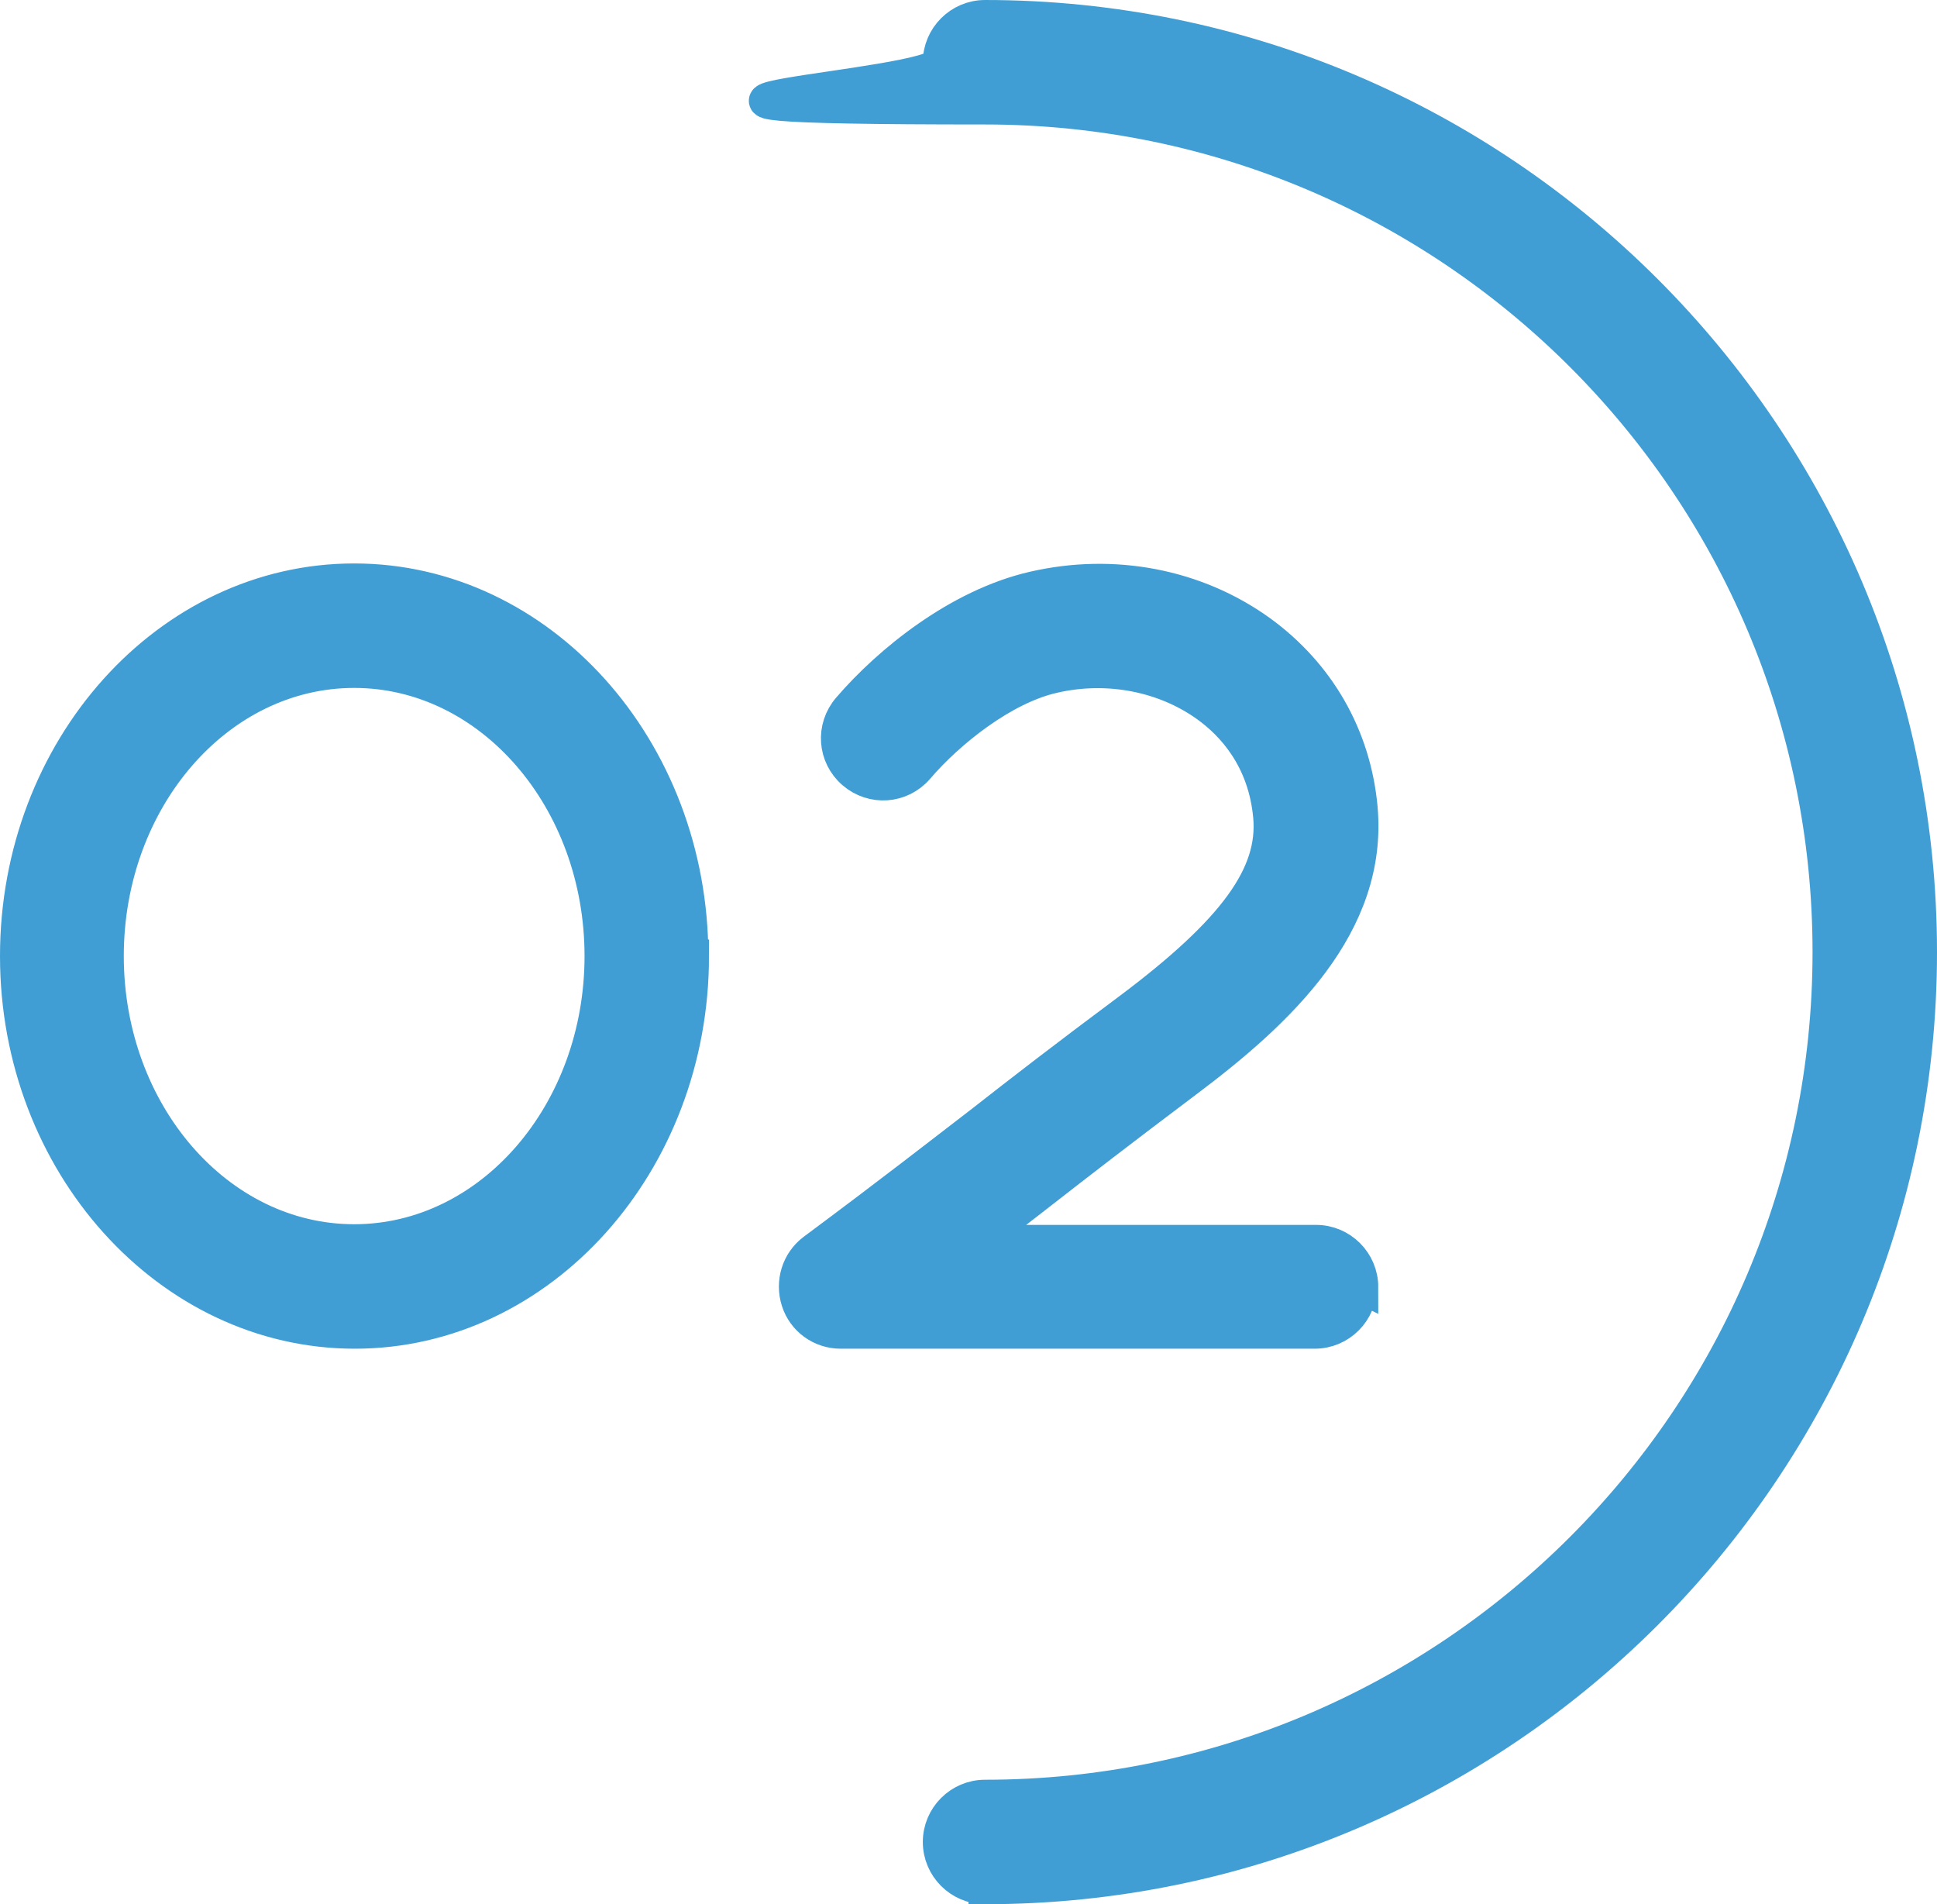
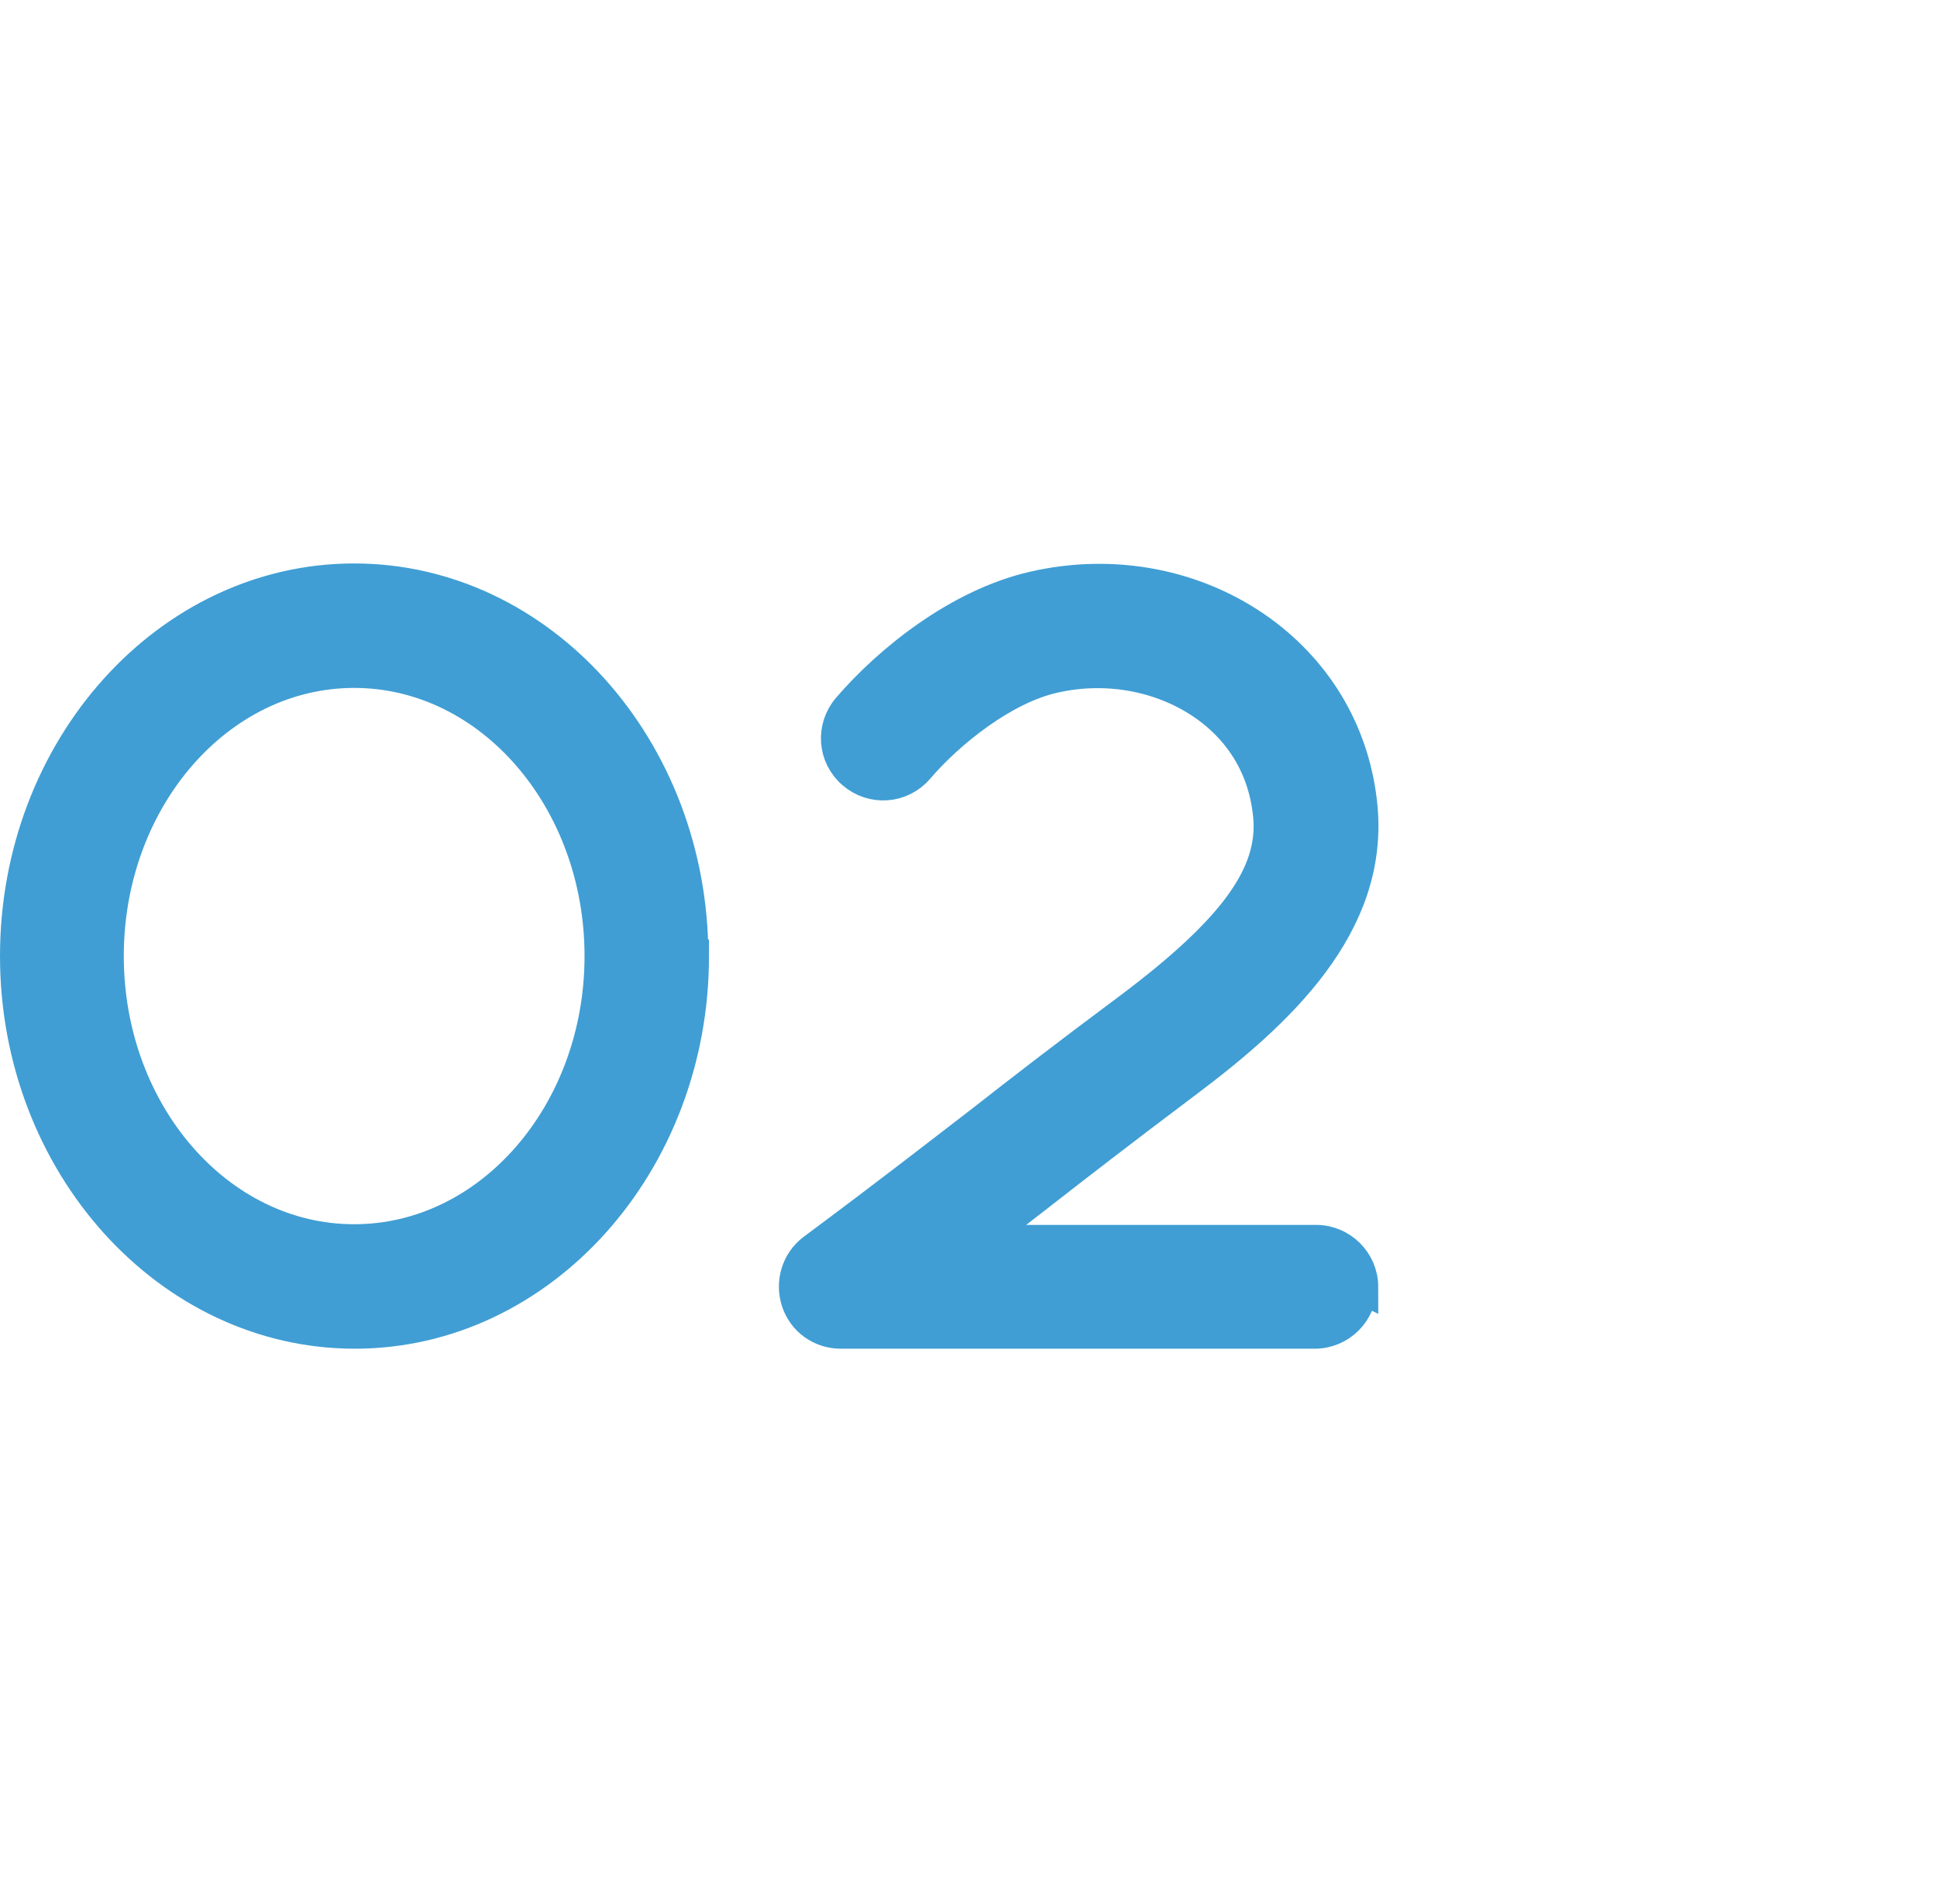
<svg xmlns="http://www.w3.org/2000/svg" viewBox="0 0 292.6 287.6">
  <defs>
    <style>.g{fill:#409ed4;stroke:#409ed4;stroke-miterlimit:10;stroke-width:5px;}</style>
  </defs>
  <g id="a" />
  <g id="b">
    <g id="c">
      <g id="d">
-         <path id="e" class="g" d="M148.8,285.1c-3.8,0-6.9-3.1-6.9-6.9s3.1-6.9,6.9-6.9c70.3,0,127.5-57.2,127.5-127.5S219.2,16.3,148.8,16.3s-6.9-3.1-6.9-6.9,3.1-6.9,6.9-6.9c77.9,0,141.3,63.4,141.3,141.3s-63.4,141.3-141.3,141.3Z" />
        <path id="f" class="g" d="M205.5,194.3c0,3.8-3.1,6.9-6.9,6.9H127c-3,0-5.6-1.9-6.5-4.7-.9-2.8,0-5.9,2.4-7.7,12.1-9,18.6-14.1,25.5-19.4,6-4.7,12.2-9.5,22.4-17.1,15.7-11.8,21.8-20.2,21-29-.8-8.7-5.6-13.9-9.5-16.7-6.4-4.6-15-6.3-23.2-4.4-7.5,1.7-15.7,8.2-20.5,13.8-2.5,2.9-6.8,3.2-9.7,.7-2.9-2.5-3.2-6.8-.7-9.7,6.1-7.1,16.6-15.6,27.9-18.2,12.1-2.8,24.6-.4,34.3,6.6,8.8,6.4,14.2,15.8,15.2,26.6,1.6,17.7-12.4,30.8-26.4,41.3-10.1,7.6-16.3,12.4-22.2,17-3,2.3-5.9,4.6-9.3,7.2h51.1c3.8,0,6.9,3.1,6.9,6.9Zm-100.9-49.9c0,31.3-22.9,56.8-51,56.8S2.5,175.7,2.5,144.4s22.9-56.8,51-56.8,51,25.5,51,56.8Zm-13.8,0c0-23.7-16.7-43-37.3-43s-37.3,19.3-37.3,43,16.7,43,37.3,43,37.3-19.3,37.3-43Z" />
      </g>
    </g>
  </g>
</svg>